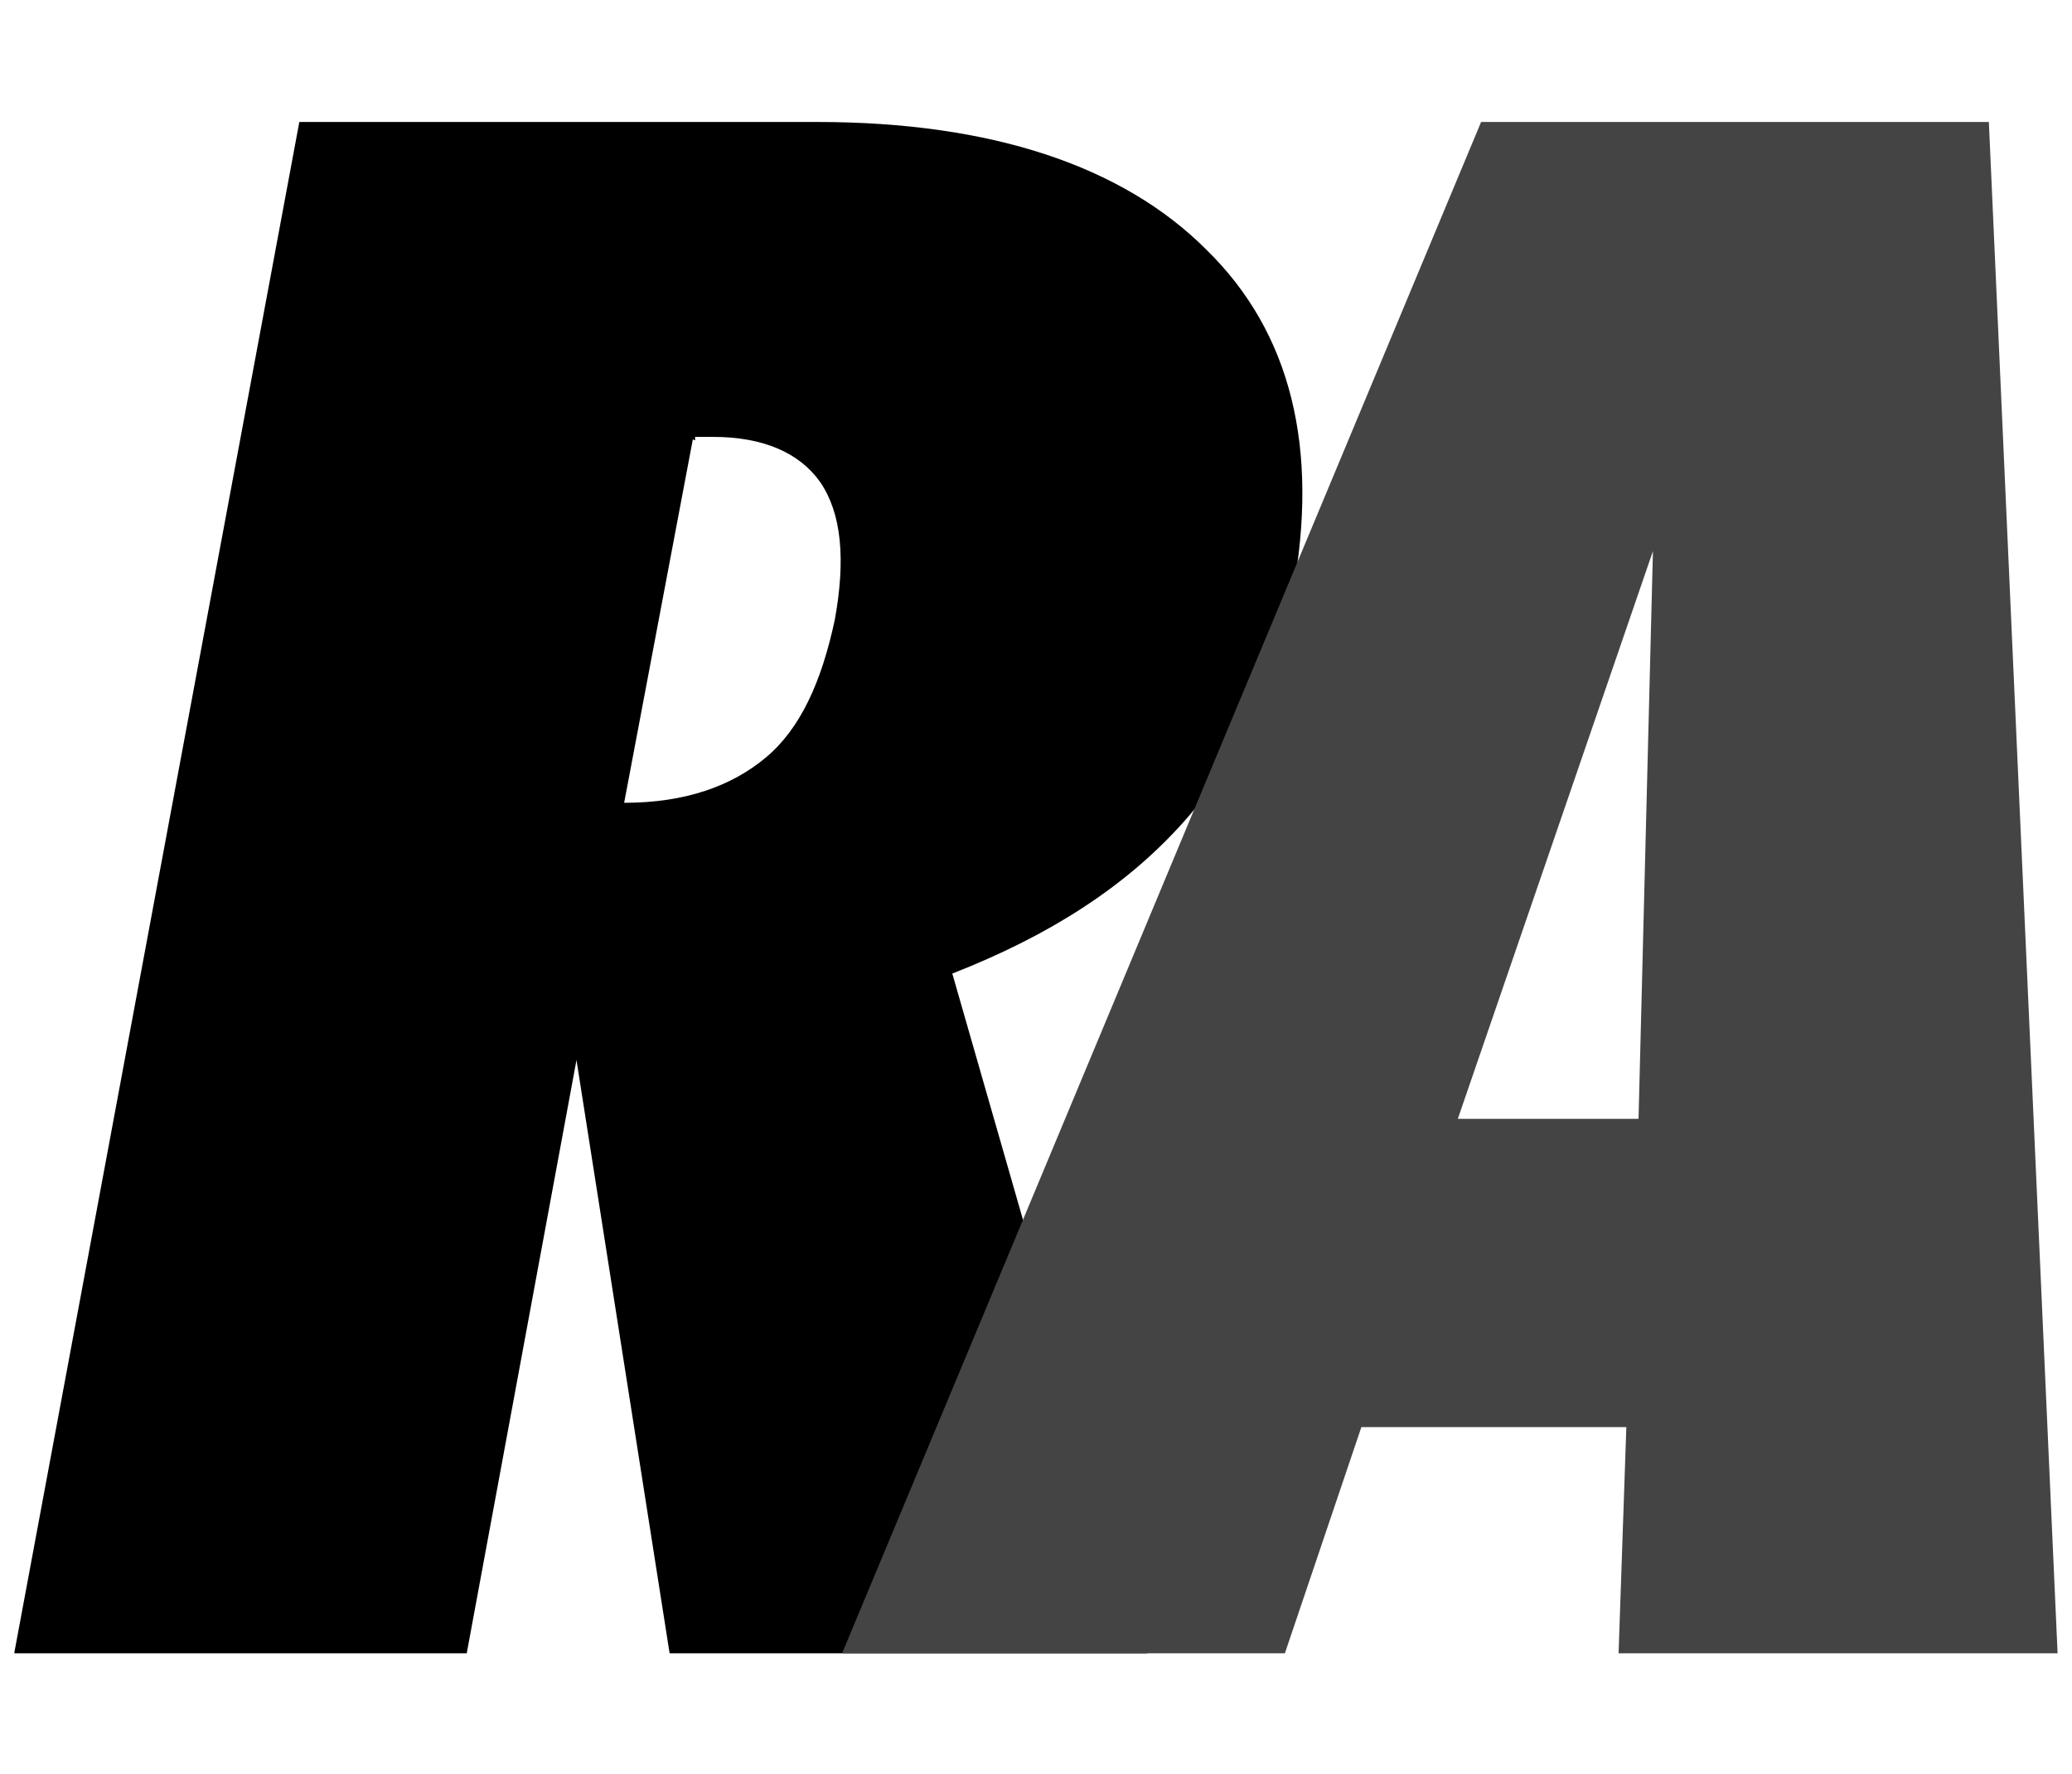
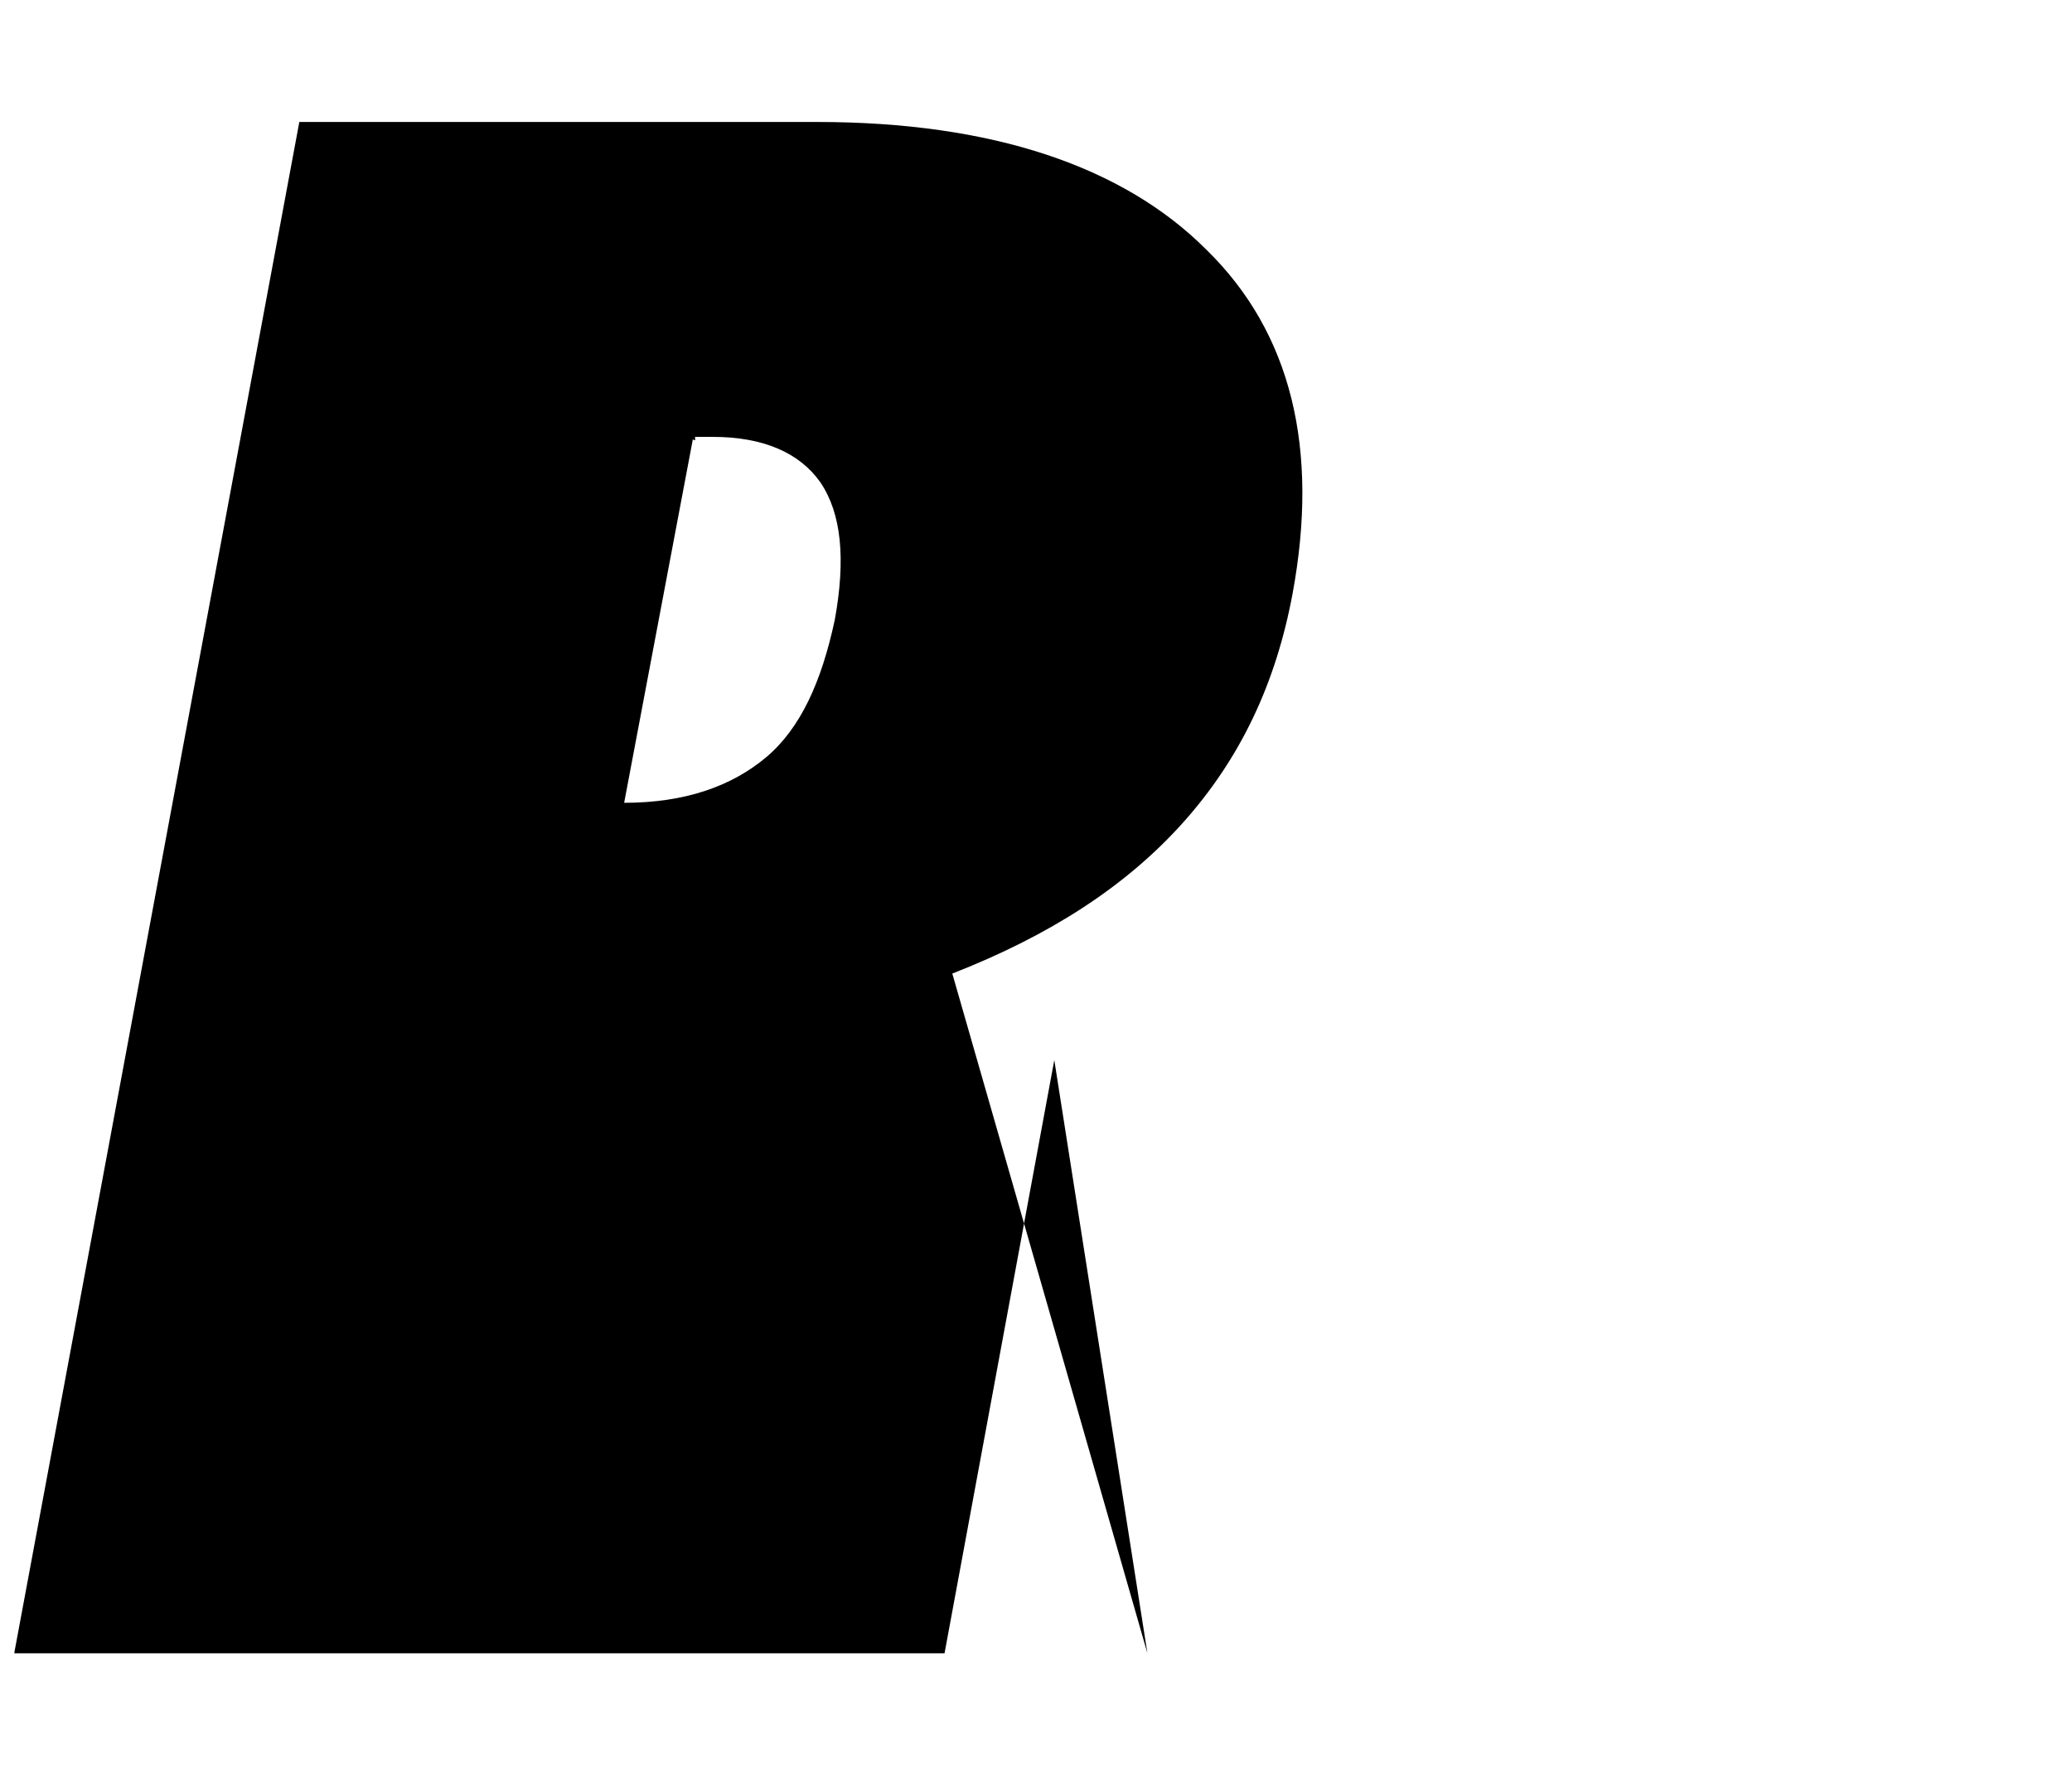
<svg xmlns="http://www.w3.org/2000/svg" viewBox="0 0 18.69 16" data-name="Layer 1" id="Layer_1">
  <defs>
    <style>
      .cls-1, .cls-2 {
        stroke-width: 0px;
      }

      .cls-2 {
        fill: #444;
      }
    </style>
  </defs>
-   <path d="M6.25,3.96l-.62,3.28c.55,0,.97-.15,1.28-.41s.5-.68.62-1.24c.1-.55.06-.96-.13-1.24-.19-.27-.52-.41-.97-.41h-.16v.03h-.01ZM.13,14.9L2.7,1.1h4.67c1.58,0,2.76.4,3.51,1.15.77.75,1.02,1.8.78,3.1-.15.81-.47,1.49-.99,2.07s-1.21,1.02-2.08,1.36l1.76,6.13h-4.31l-.84-5.35-.99,5.35H.13h.03-.03Z" class="cls-1" id="path22" />
-   <path d="M13.17,10.09h1.61l.13-5.12-1.76,5.12h.01ZM7.6,14.9L13.36,1.1h4.58l.62,13.81h-3.96l.07-2.04h-2.39l-.69,2.04h-4,.01Z" class="cls-2" id="path36" />
+   <path d="M6.25,3.96l-.62,3.28c.55,0,.97-.15,1.28-.41s.5-.68.62-1.24c.1-.55.06-.96-.13-1.24-.19-.27-.52-.41-.97-.41h-.16v.03h-.01ZM.13,14.9L2.7,1.1h4.67c1.58,0,2.76.4,3.51,1.15.77.75,1.02,1.8.78,3.1-.15.81-.47,1.49-.99,2.07s-1.21,1.02-2.08,1.36l1.76,6.13l-.84-5.35-.99,5.35H.13h.03-.03Z" class="cls-1" id="path22" />
</svg>